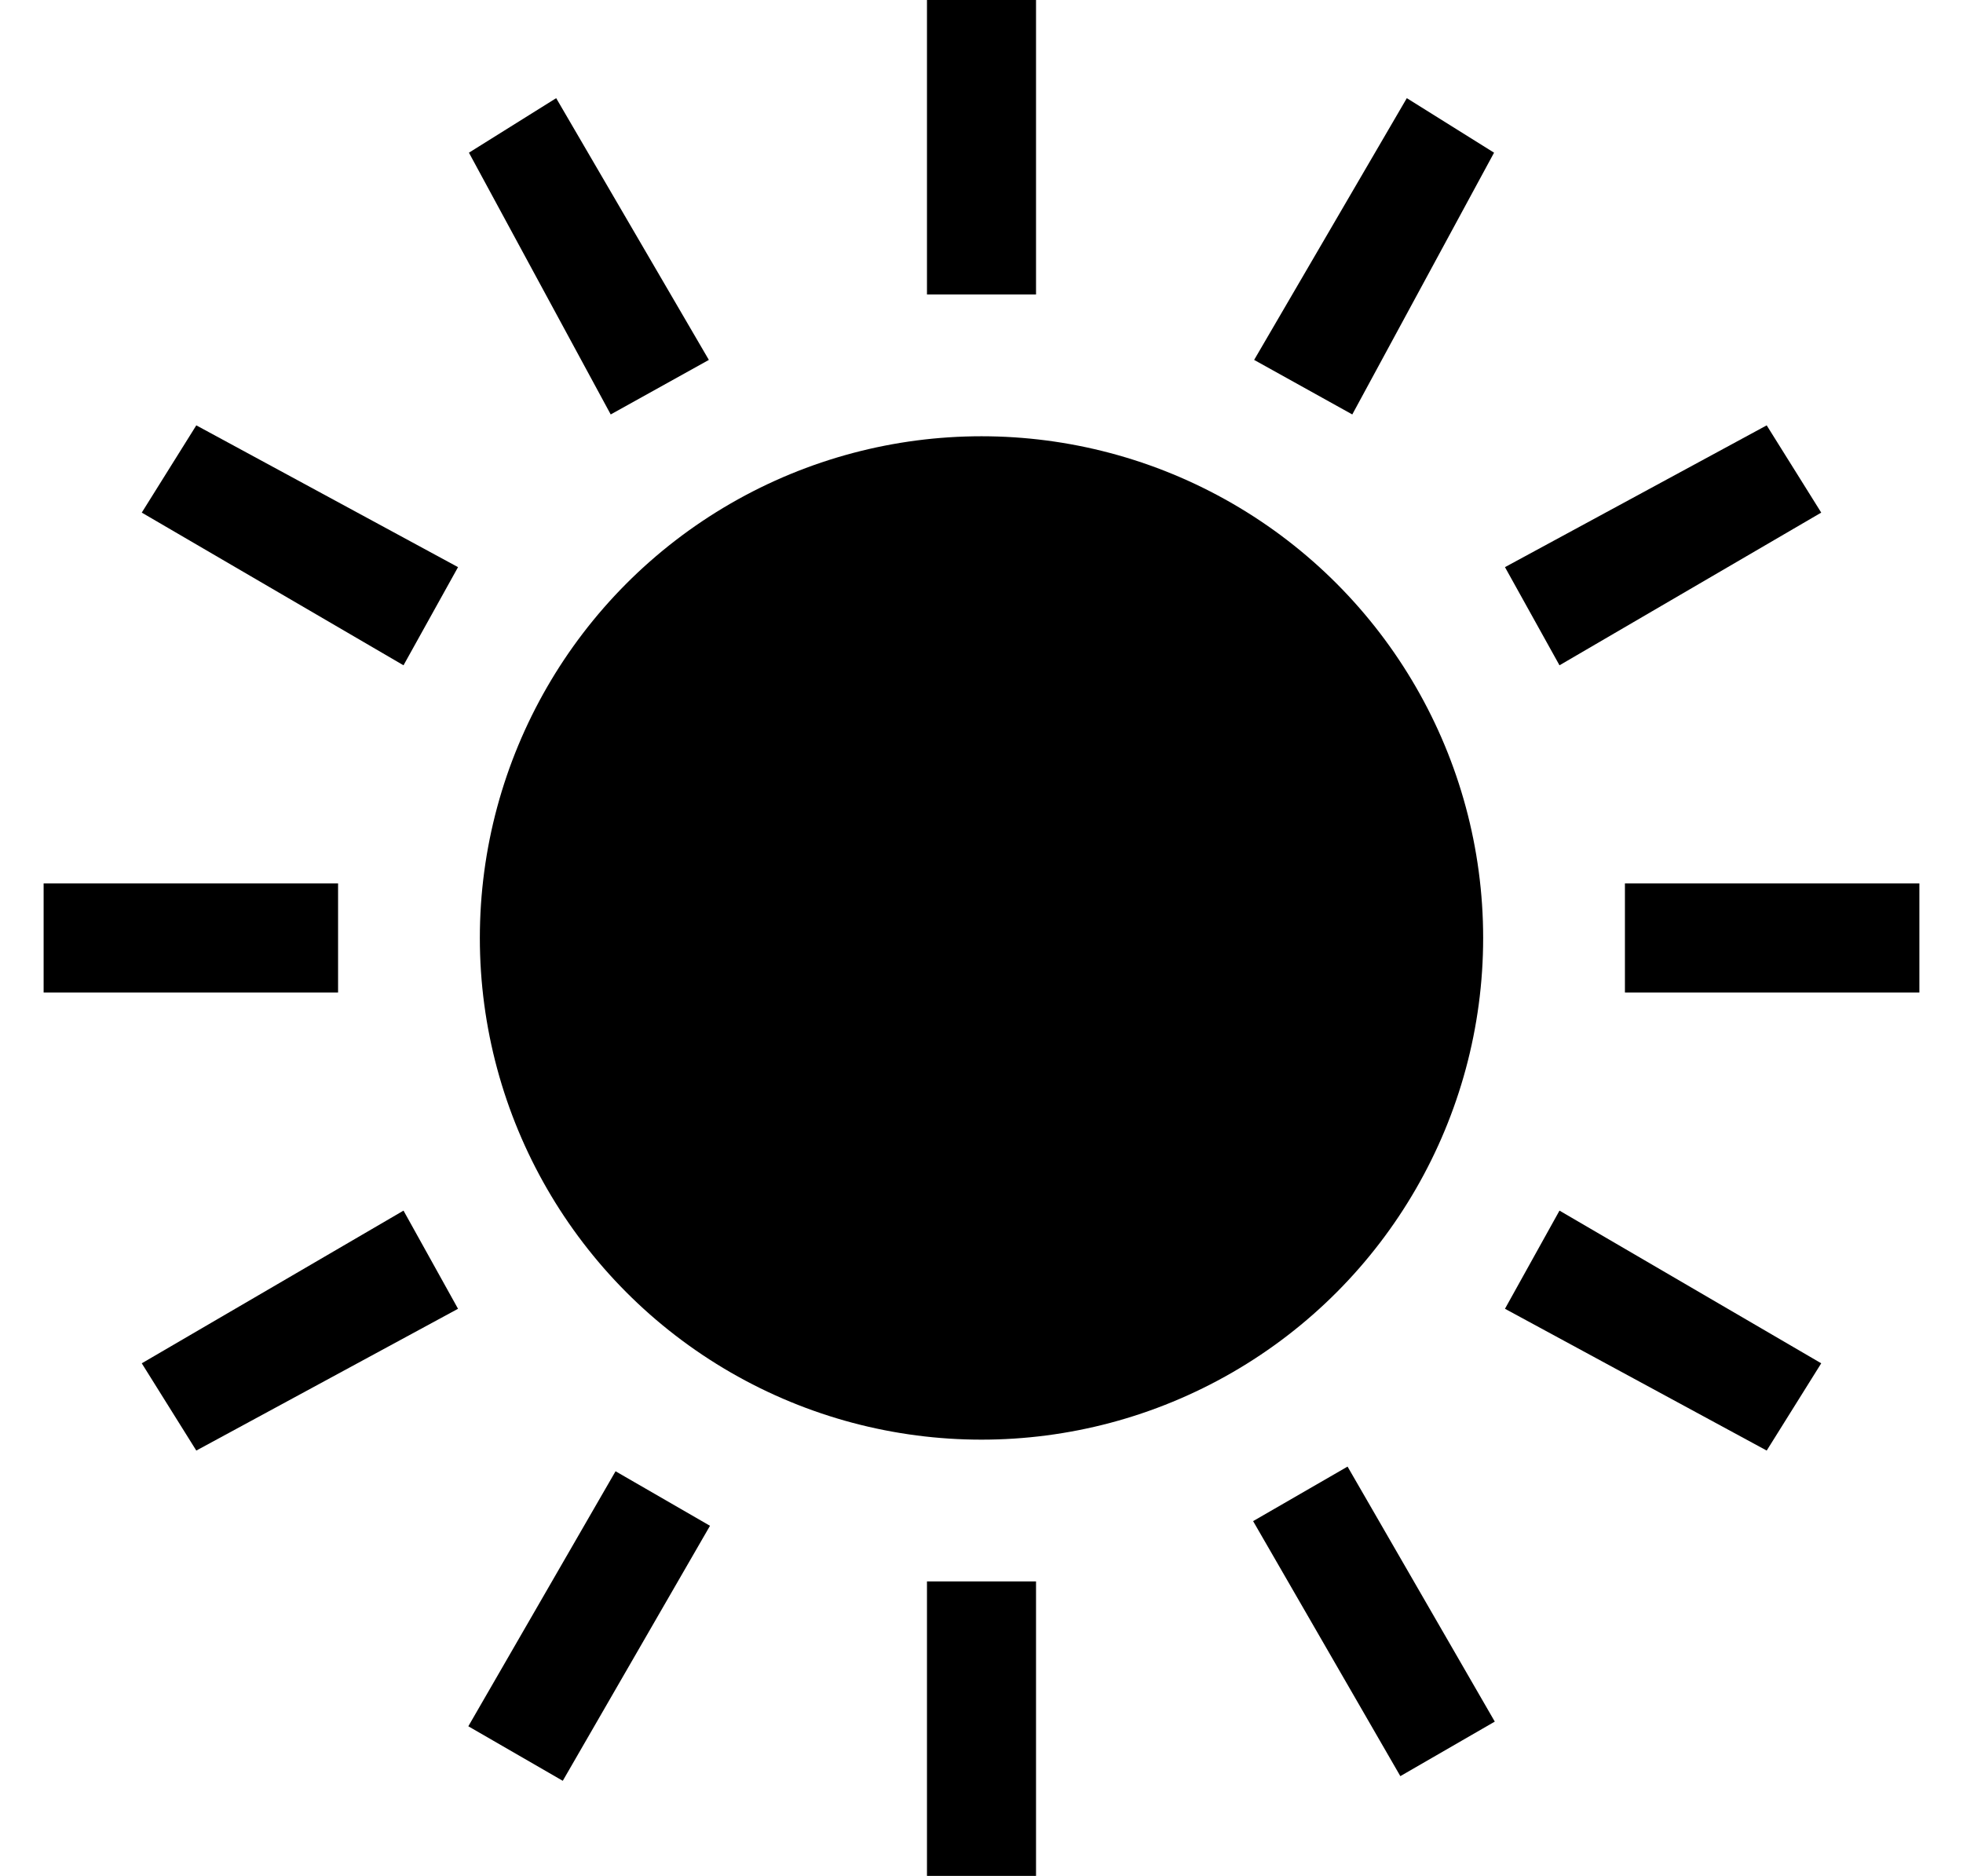
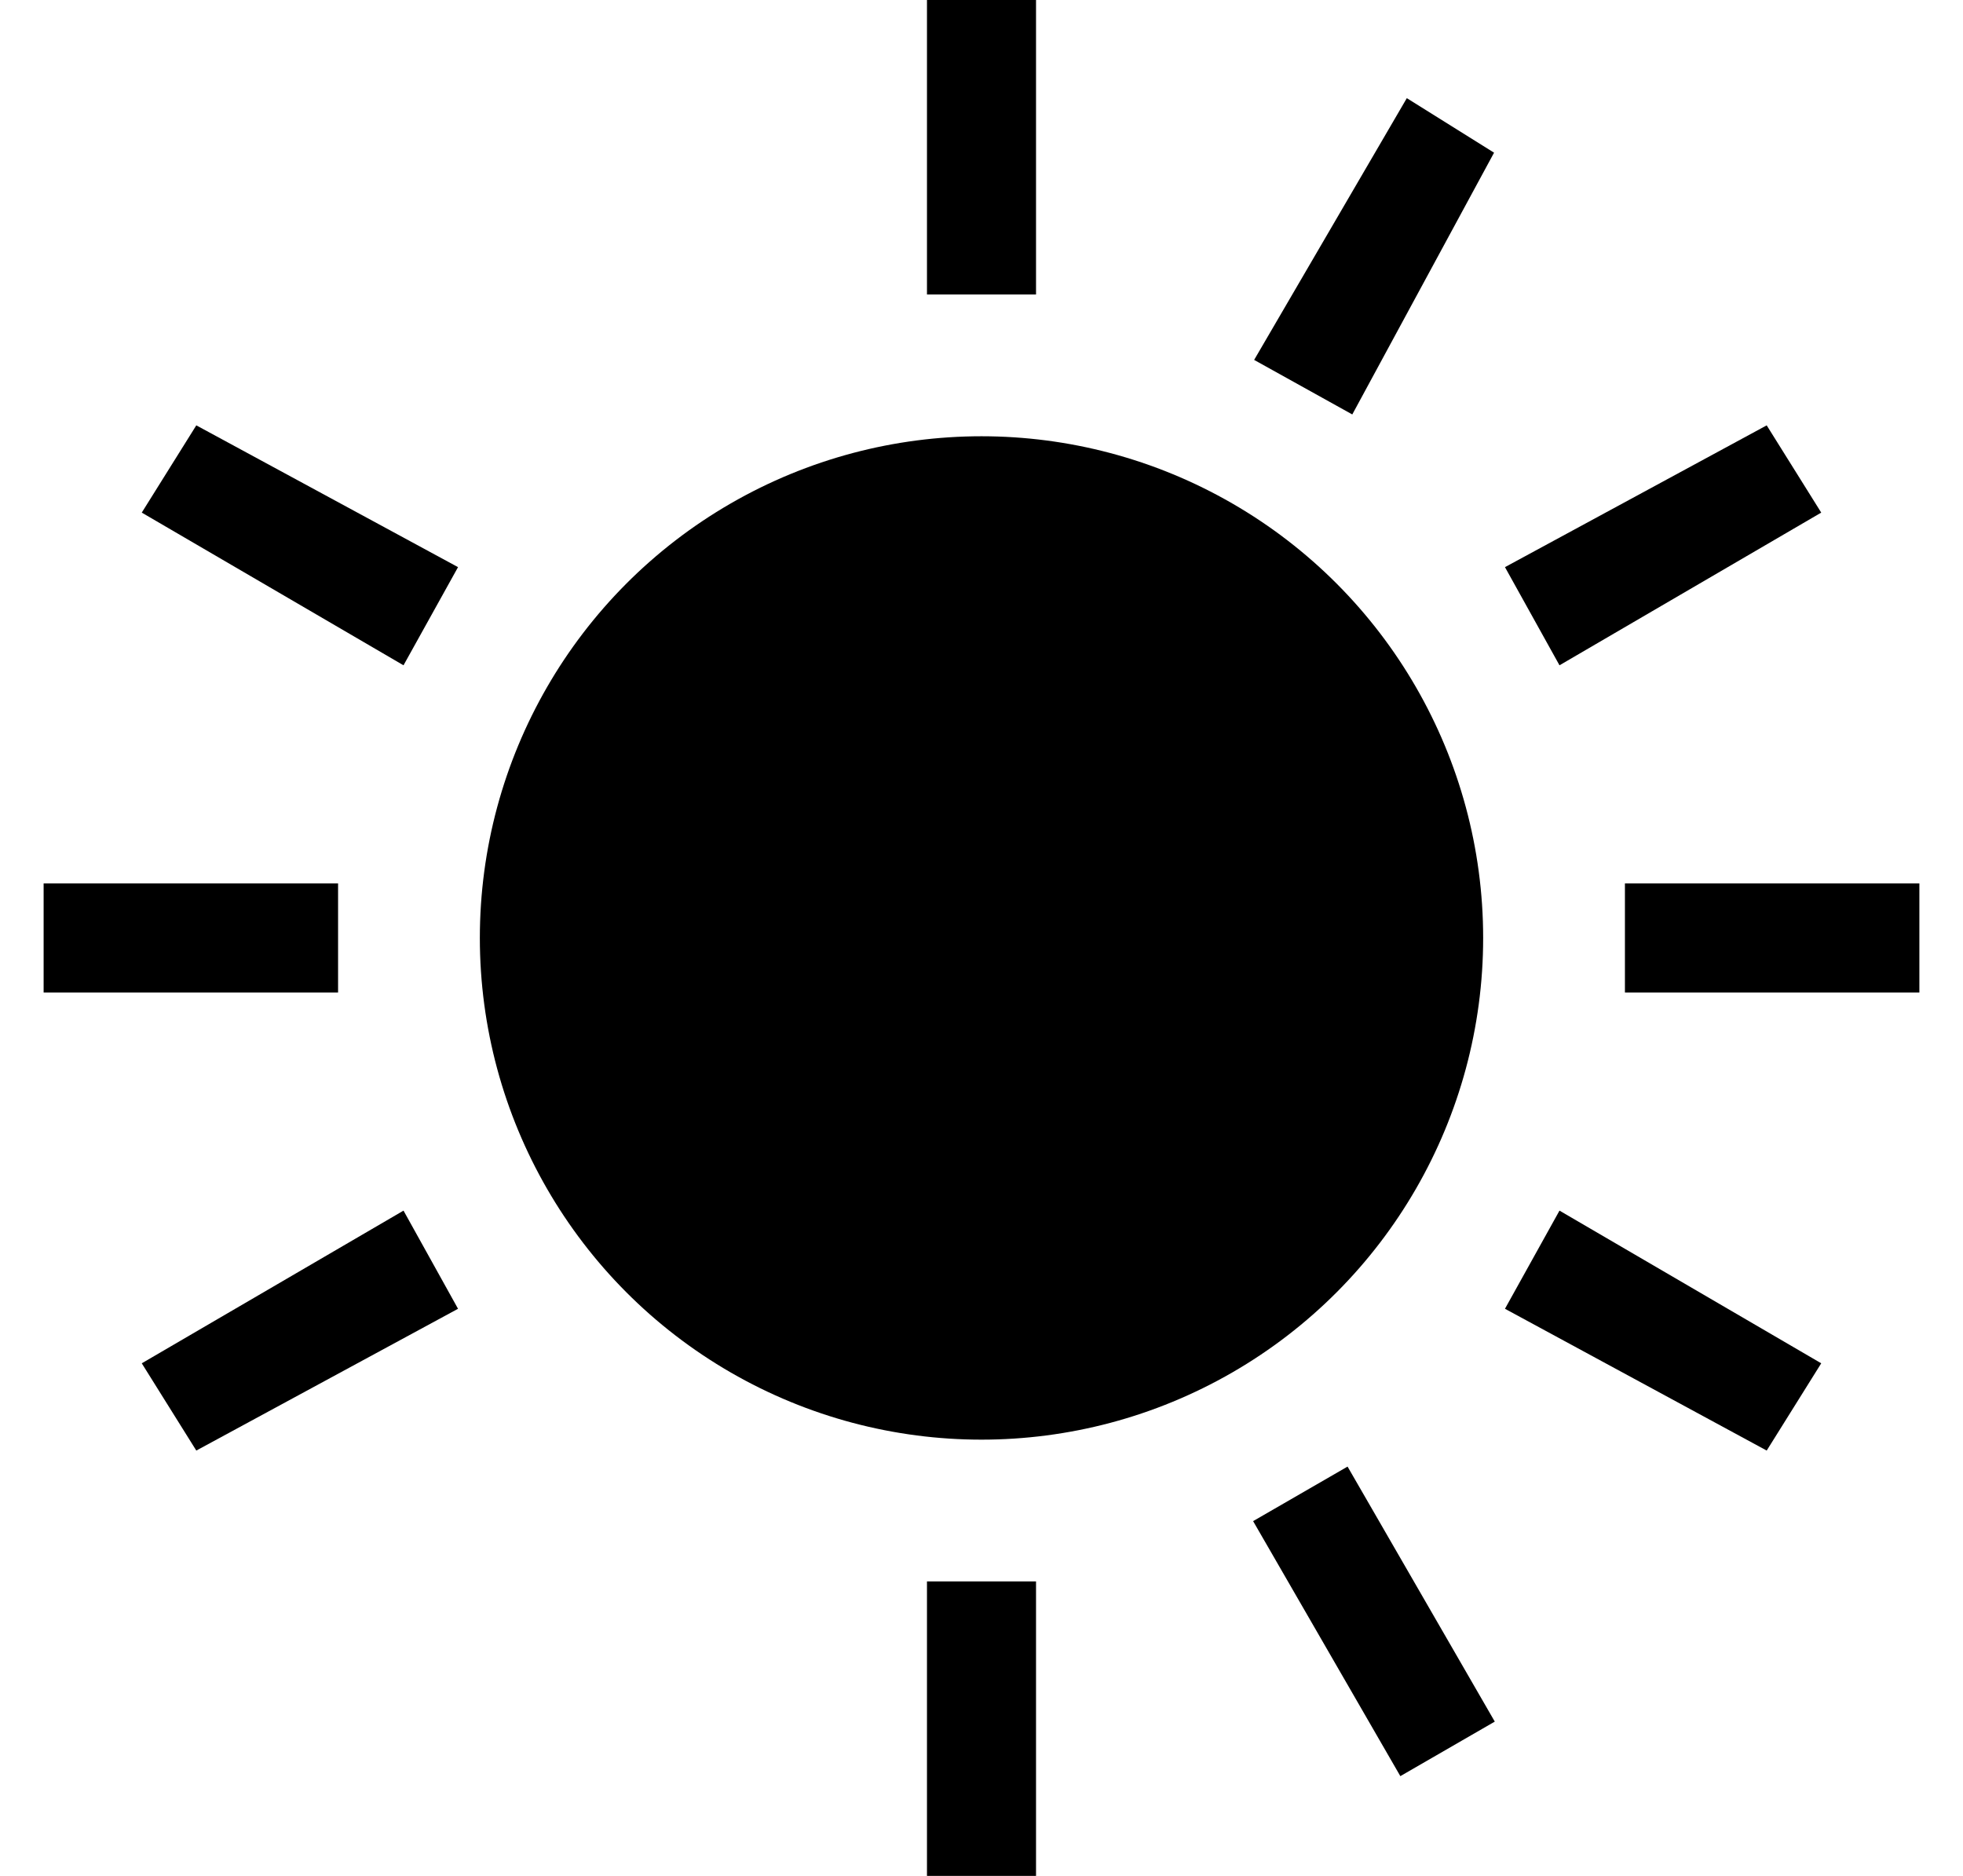
<svg xmlns="http://www.w3.org/2000/svg" version="1.1" id="_レイヤー_2" x="0px" y="0px" viewBox="0 0 18 17.2" style="enable-background:new 0 0 18 17.2;" xml:space="preserve">
  <g id="_デ">
    <g>
      <circle cx="9" cy="8.6" r="4.6" />
      <rect x="8.5" y="0" width="1" height="2.7" />
      <rect x="8.5" y="14.5" width="1" height="2.7" />
-       <polygon points="6.5,3.3 5.1,0.9 4.3,1.4 5.6,3.8   " />
      <rect x="12.1" y="13.5" transform="matrix(0.866 -0.5 0.5 0.866 -5.738 8.306)" width="1" height="2.7" />
      <polygon points="1.3,4.7 3.7,6.1 4.2,5.2 1.8,3.9   " />
      <polygon points="13.8,12 16.2,13.3 16.7,12.5 14.3,11.1   " />
      <rect x="0.4" y="8.1" width="2.7" height="1" />
      <rect x="14.9" y="8.1" width="2.7" height="1" />
      <polygon points="1.3,12.5 1.8,13.3 4.2,12 3.7,11.1   " />
      <polygon points="16.7,4.7 16.2,3.9 13.8,5.2 14.3,6.1   " />
-       <rect x="4" y="14.4" transform="matrix(0.5 -0.866 0.866 0.5 -10.176 12.092)" width="2.7" height="1" />
      <polygon points="11.5,3.3 12.4,3.8 13.7,1.4 12.9,0.9   " />
    </g>
  </g>
</svg>